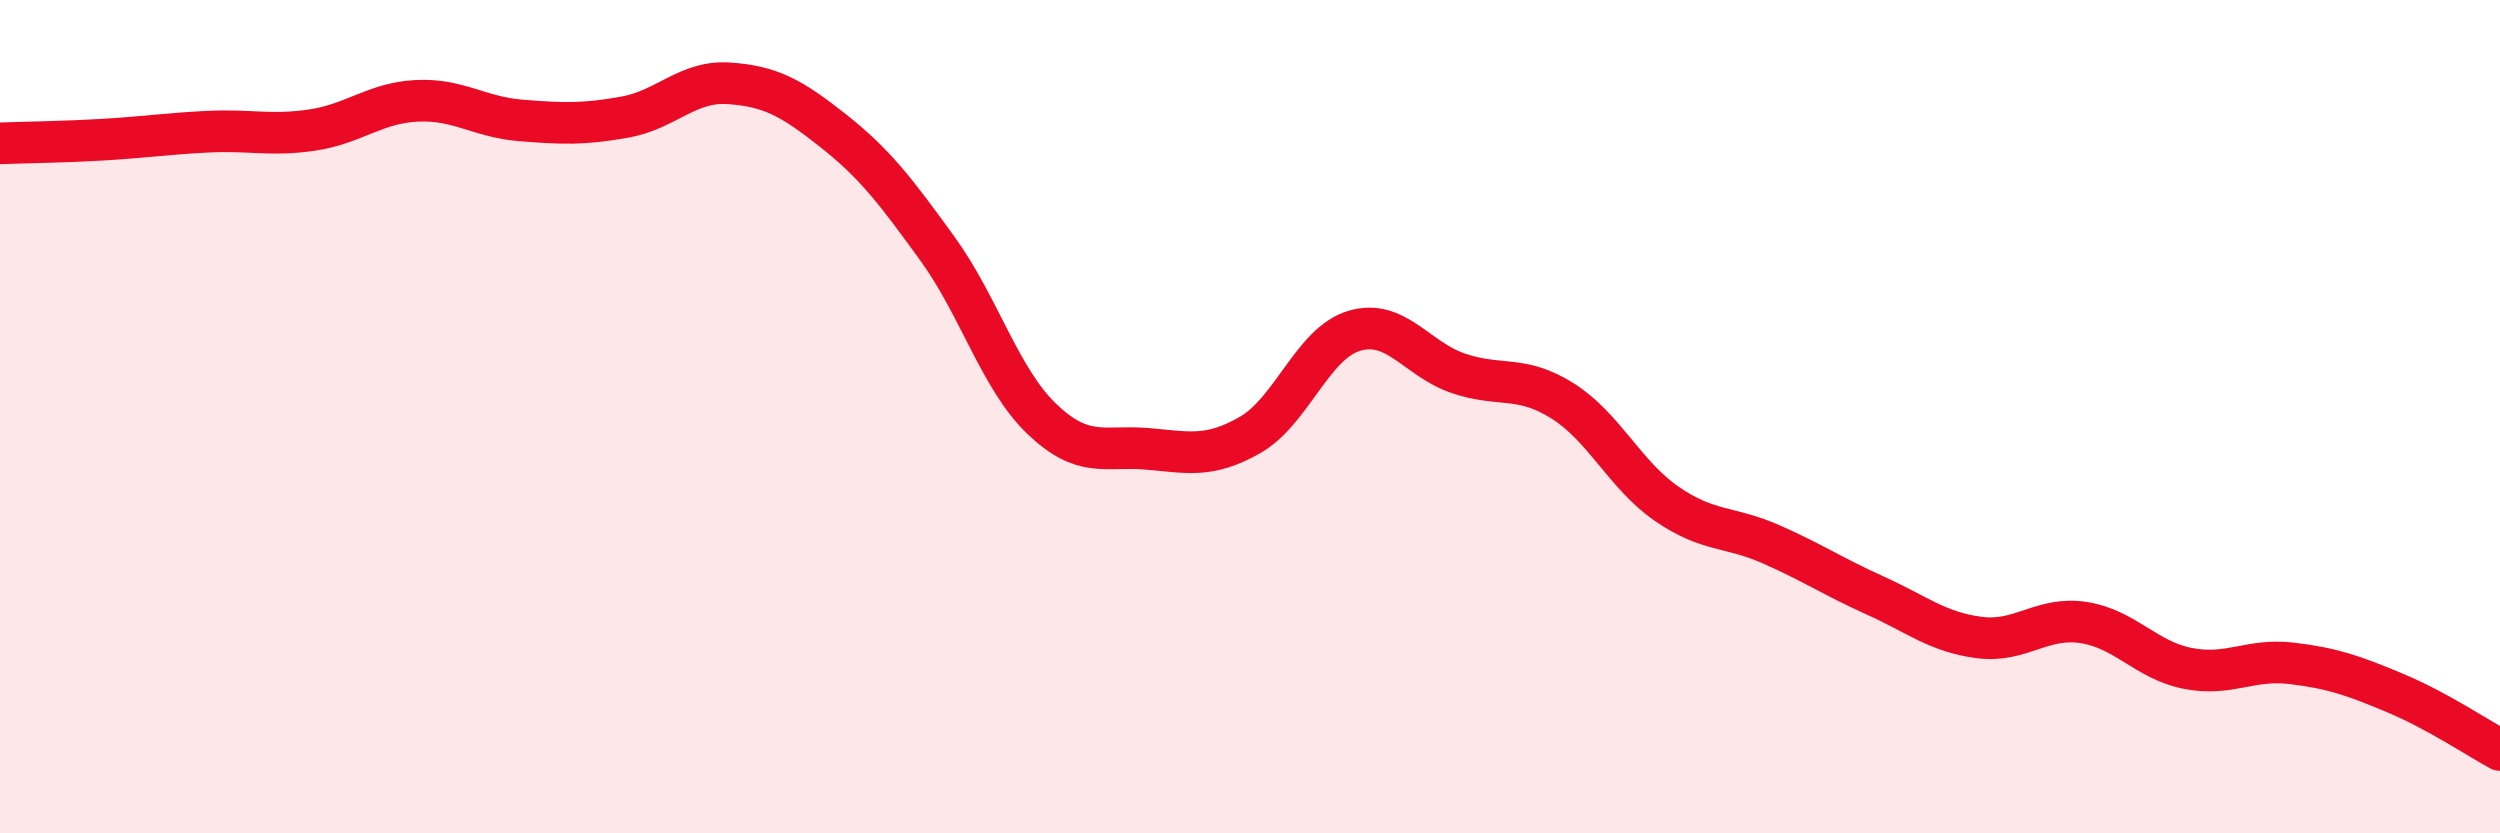
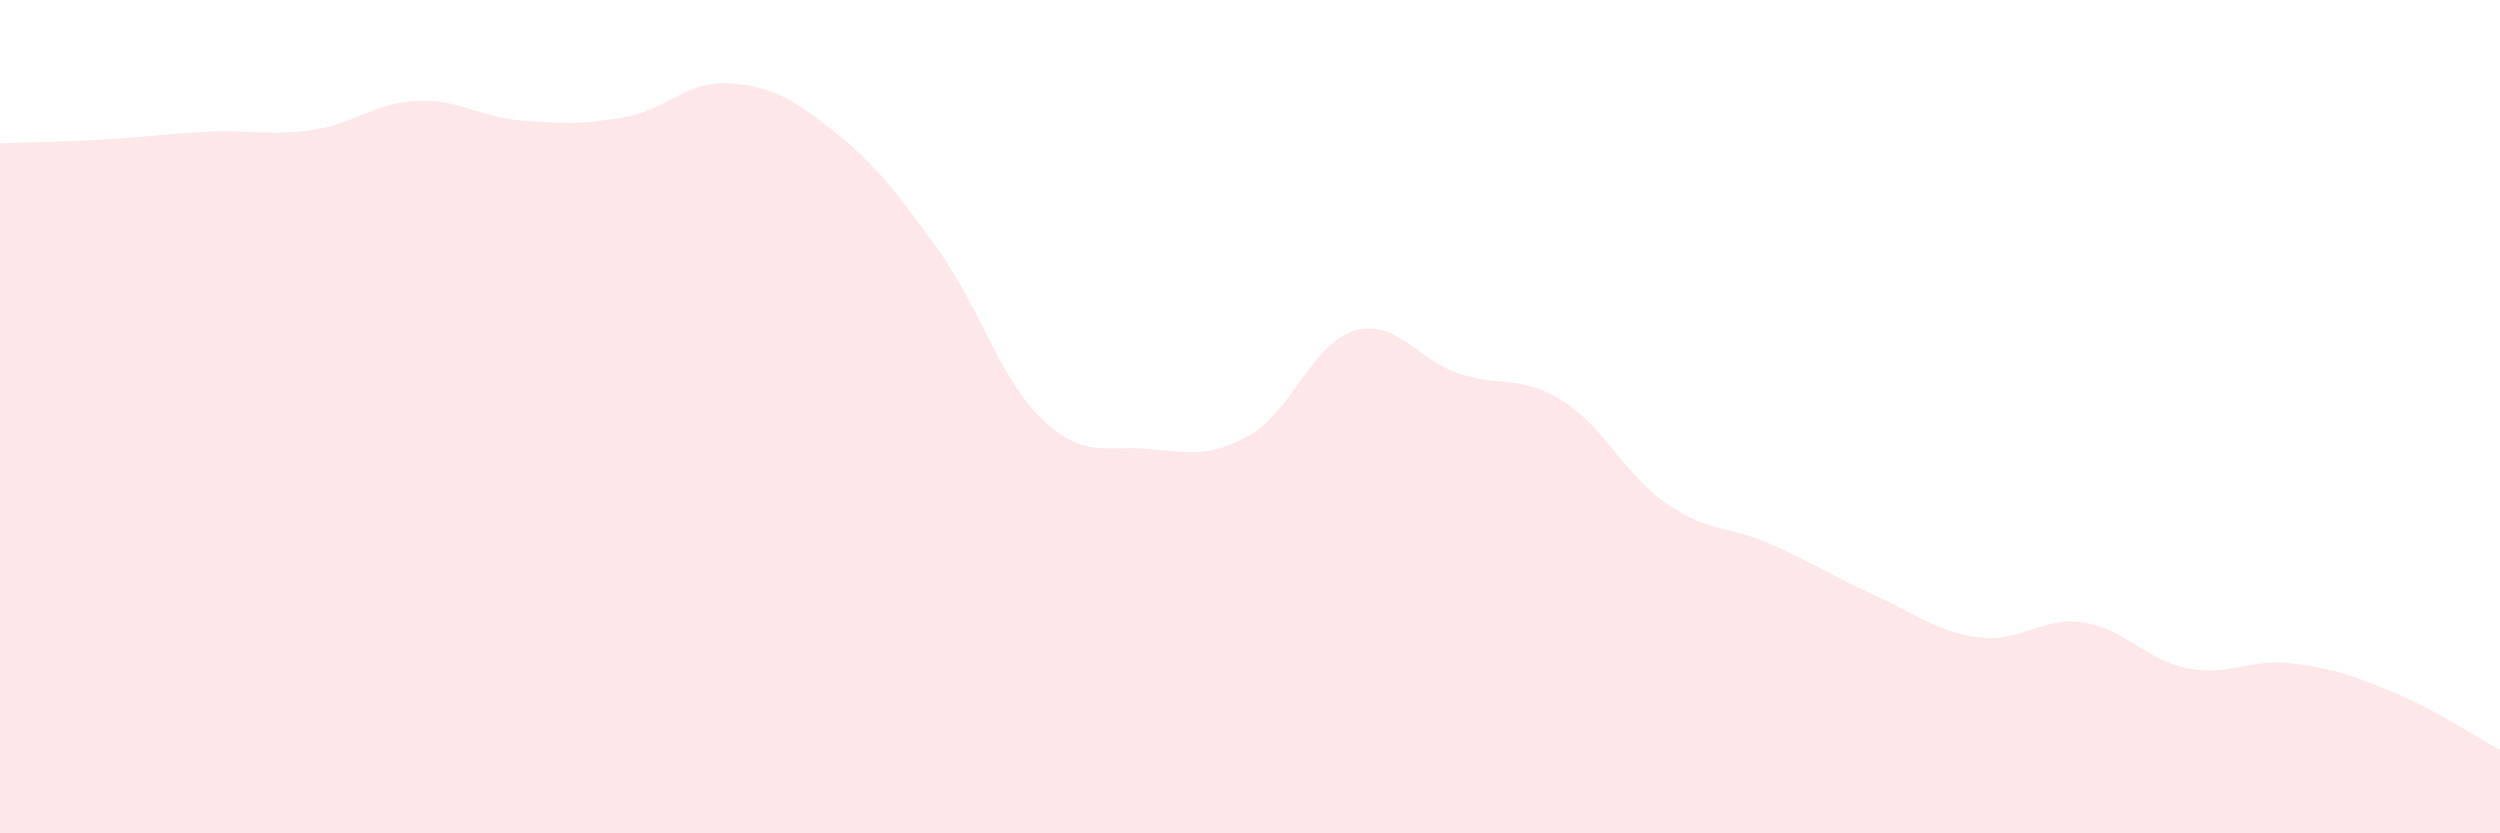
<svg xmlns="http://www.w3.org/2000/svg" width="60" height="20" viewBox="0 0 60 20">
  <path d="M 0,3.44 C 0.5,3.42 1.5,3.41 2.5,3.35 C 3.5,3.29 4,3.21 5,3.16 C 6,3.11 6.5,3.27 7.5,3.12 C 8.5,2.97 9,2.47 10,2.42 C 11,2.37 11.5,2.81 12.5,2.89 C 13.5,2.97 14,2.99 15,2.81 C 16,2.63 16.5,1.93 17.5,2 C 18.5,2.07 19,2.35 20,3.14 C 21,3.93 21.5,4.59 22.5,5.97 C 23.5,7.35 24,9.09 25,10.05 C 26,11.01 26.5,10.69 27.5,10.77 C 28.5,10.85 29,11.01 30,10.44 C 31,9.87 31.5,8.24 32.5,7.94 C 33.5,7.64 34,8.62 35,8.96 C 36,9.3 36.5,8.99 37.5,9.62 C 38.5,10.25 39,11.4 40,12.09 C 41,12.78 41.5,12.62 42.5,13.06 C 43.5,13.5 44,13.84 45,14.29 C 46,14.74 46.5,15.17 47.5,15.3 C 48.5,15.43 49,14.79 50,14.94 C 51,15.09 51.5,15.84 52.5,16.04 C 53.5,16.24 54,15.8 55,15.92 C 56,16.04 56.5,16.22 57.5,16.64 C 58.5,17.06 59.5,17.73 60,18L60 20L0 20Z" fill="#EB0A25" opacity="0.1" stroke-linecap="round" stroke-linejoin="round" />
-   <path d="M 0,3.44 C 0.5,3.42 1.5,3.41 2.5,3.35 C 3.5,3.29 4,3.21 5,3.16 C 6,3.11 6.5,3.27 7.5,3.12 C 8.5,2.97 9,2.47 10,2.42 C 11,2.37 11.5,2.81 12.5,2.89 C 13.5,2.97 14,2.99 15,2.81 C 16,2.63 16.5,1.93 17.5,2 C 18.5,2.07 19,2.35 20,3.14 C 21,3.93 21.5,4.59 22.5,5.97 C 23.5,7.35 24,9.09 25,10.05 C 26,11.01 26.5,10.69 27.5,10.77 C 28.5,10.85 29,11.01 30,10.44 C 31,9.87 31.5,8.24 32.5,7.94 C 33.5,7.64 34,8.62 35,8.96 C 36,9.3 36.5,8.99 37.5,9.62 C 38.5,10.25 39,11.4 40,12.09 C 41,12.78 41.5,12.62 42.5,13.06 C 43.5,13.5 44,13.84 45,14.29 C 46,14.74 46.5,15.17 47.5,15.3 C 48.5,15.43 49,14.79 50,14.94 C 51,15.09 51.5,15.84 52.5,16.04 C 53.5,16.24 54,15.8 55,15.92 C 56,16.04 56.5,16.22 57.5,16.64 C 58.5,17.06 59.5,17.73 60,18" stroke="#EB0A25" stroke-width="1" fill="none" stroke-linecap="round" stroke-linejoin="round" />
</svg>